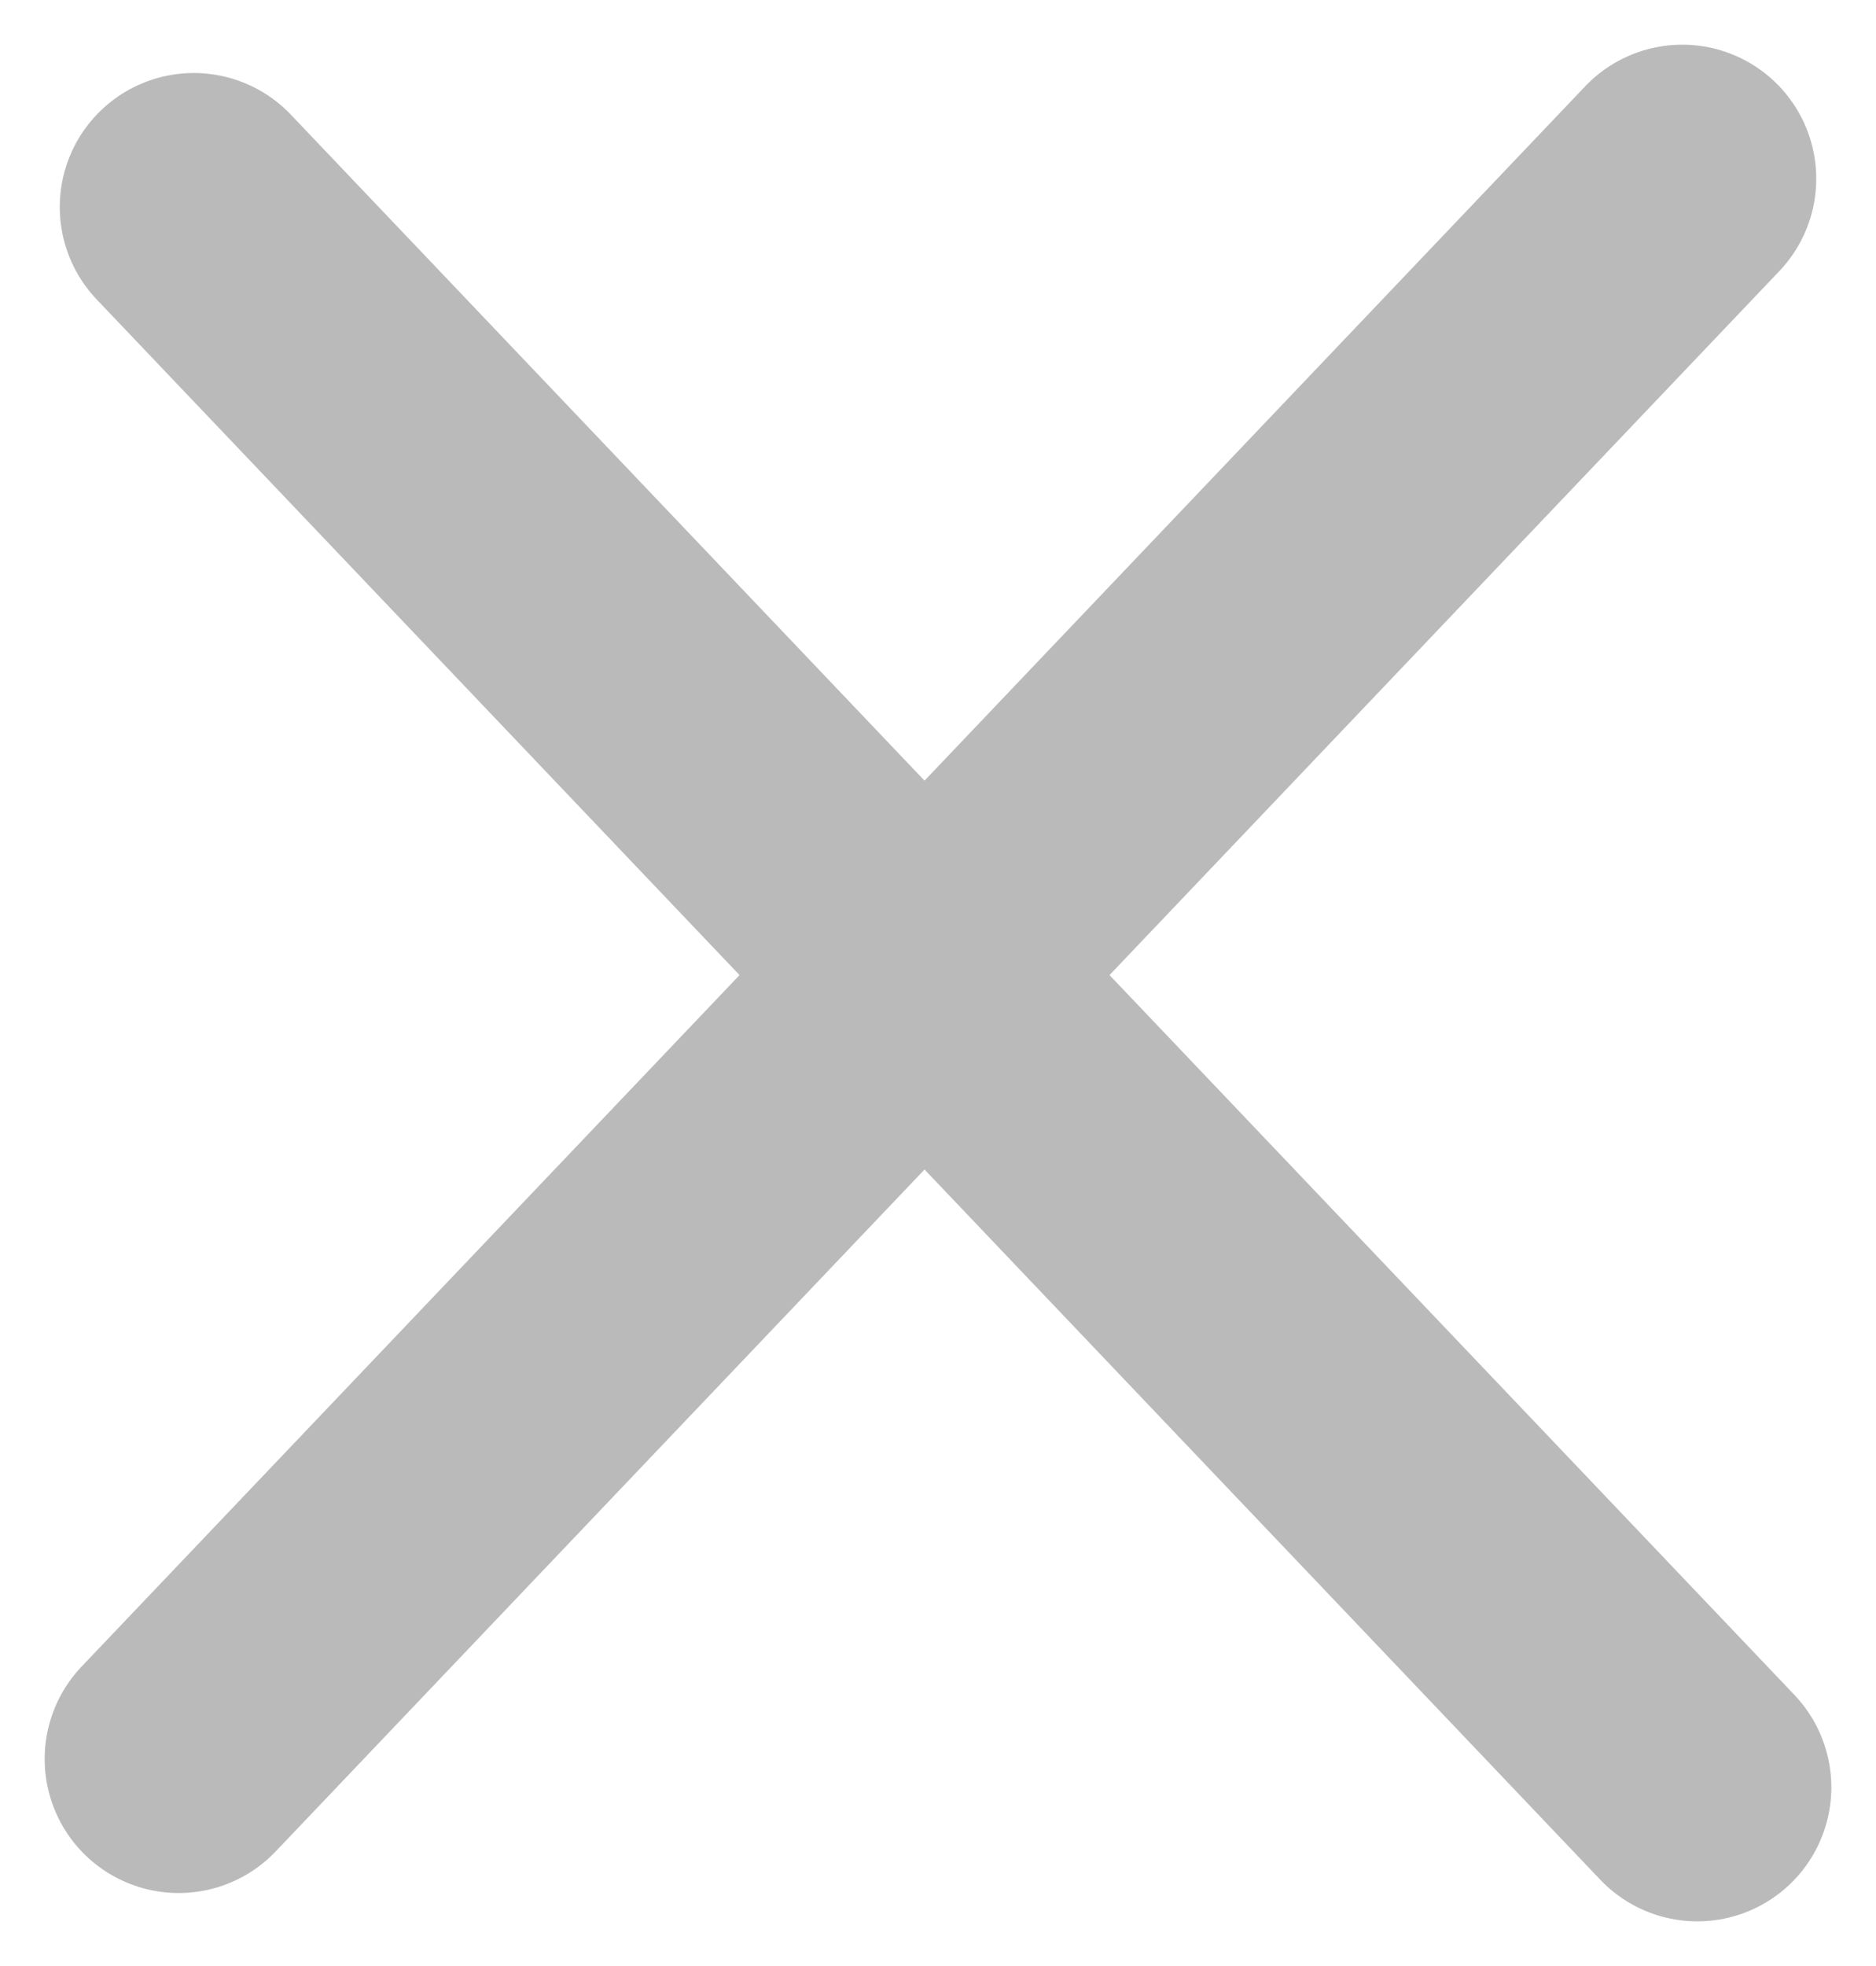
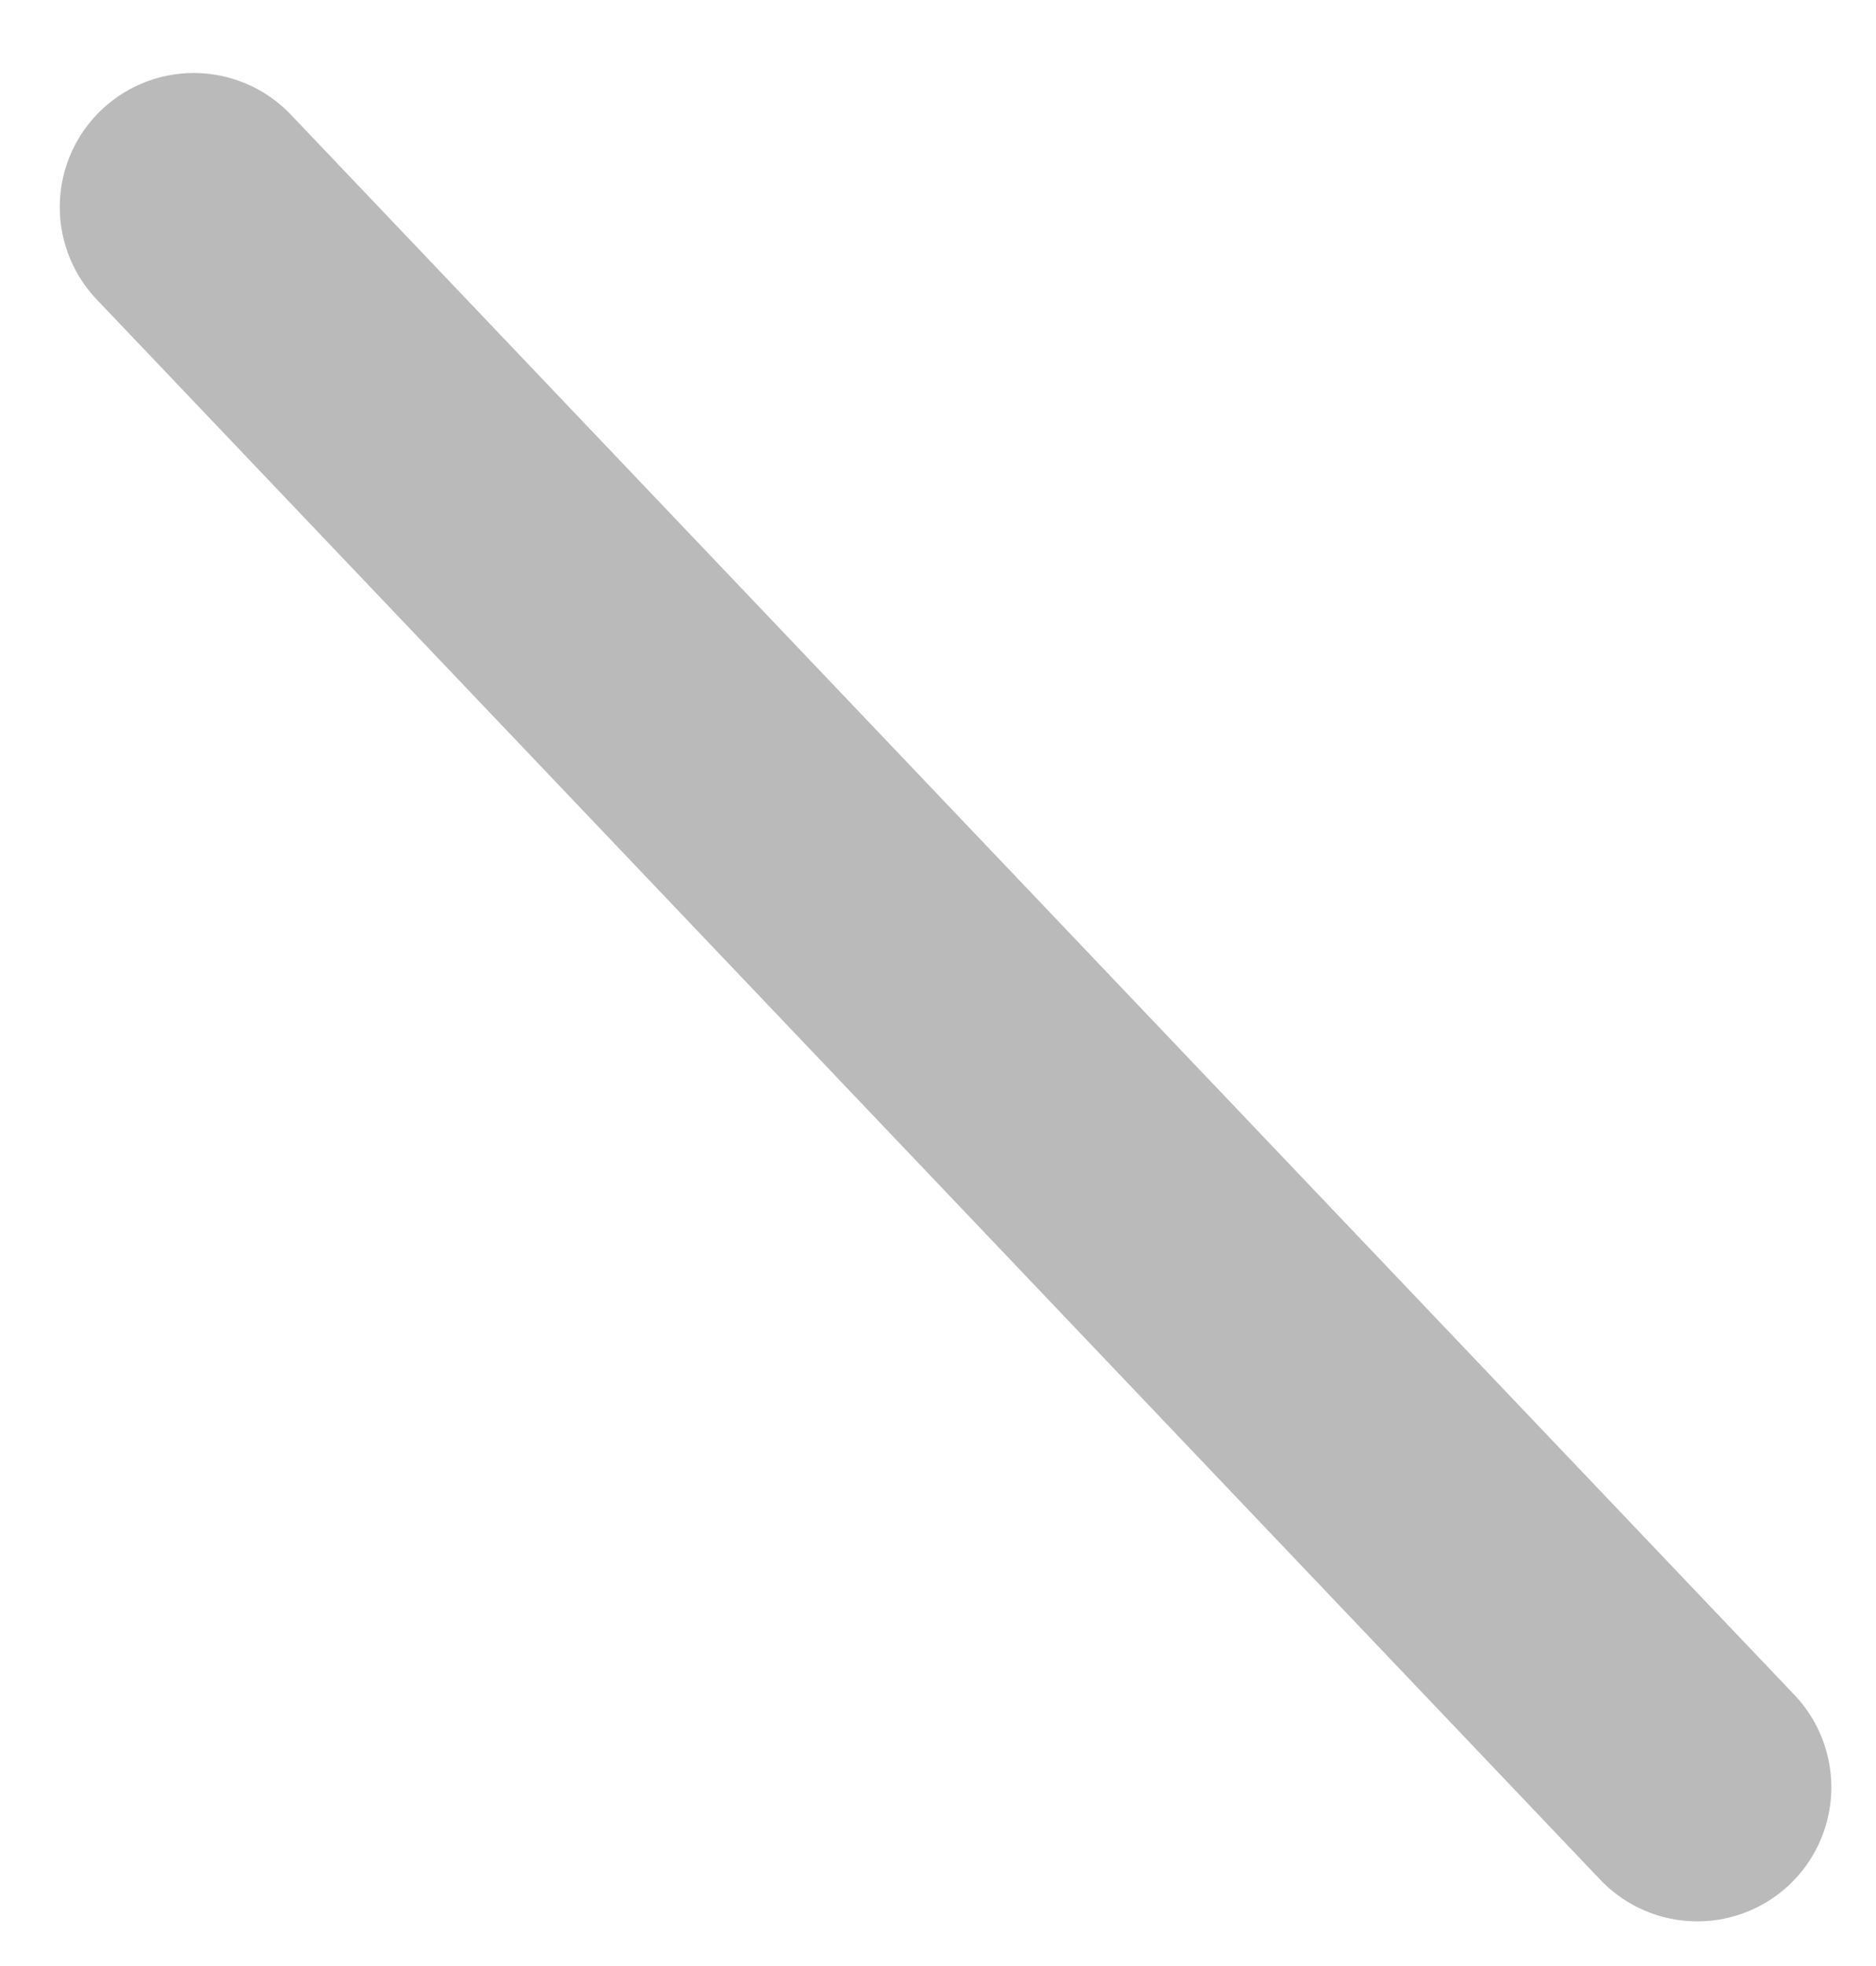
<svg xmlns="http://www.w3.org/2000/svg" width="21" height="22" viewBox="0 0 21 22" fill="none">
  <path d="M2.169 2.317L19 20" stroke="#BABABA" stroke-width="3" stroke-linecap="round" />
-   <path d="M18.831 2L2 19.683" stroke="#BABABA" stroke-width="3" stroke-linecap="round" />
</svg>